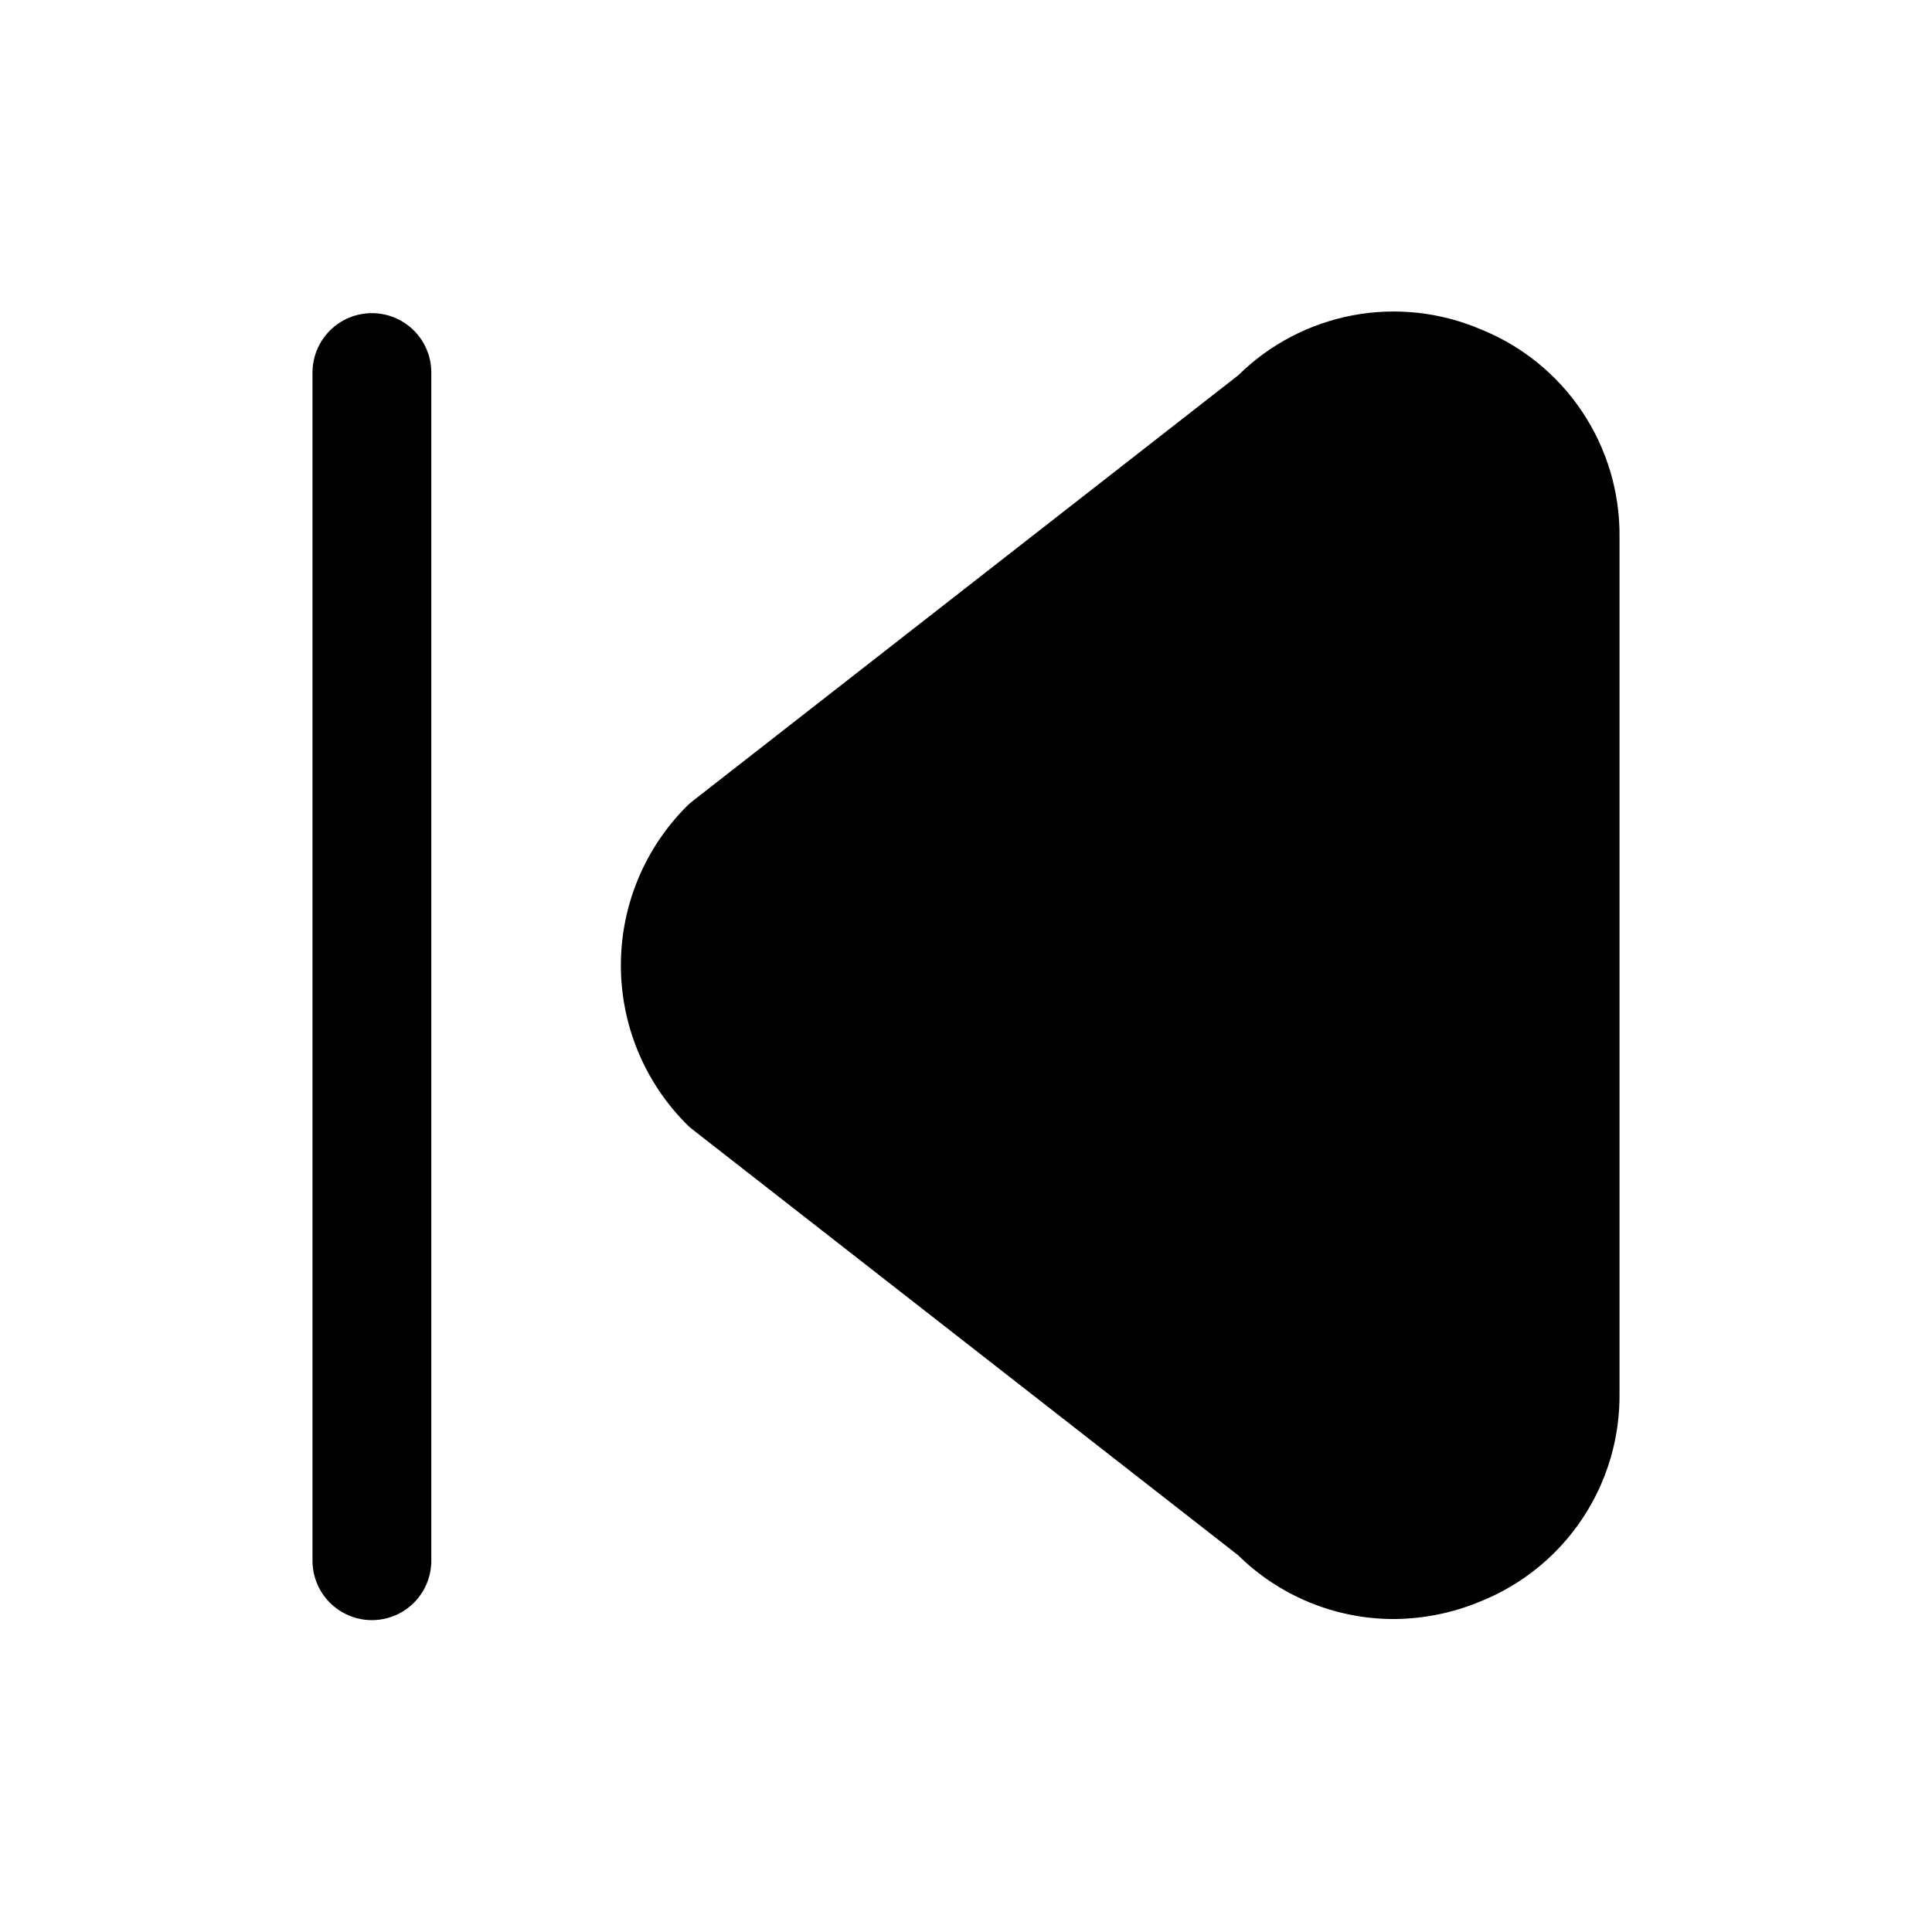
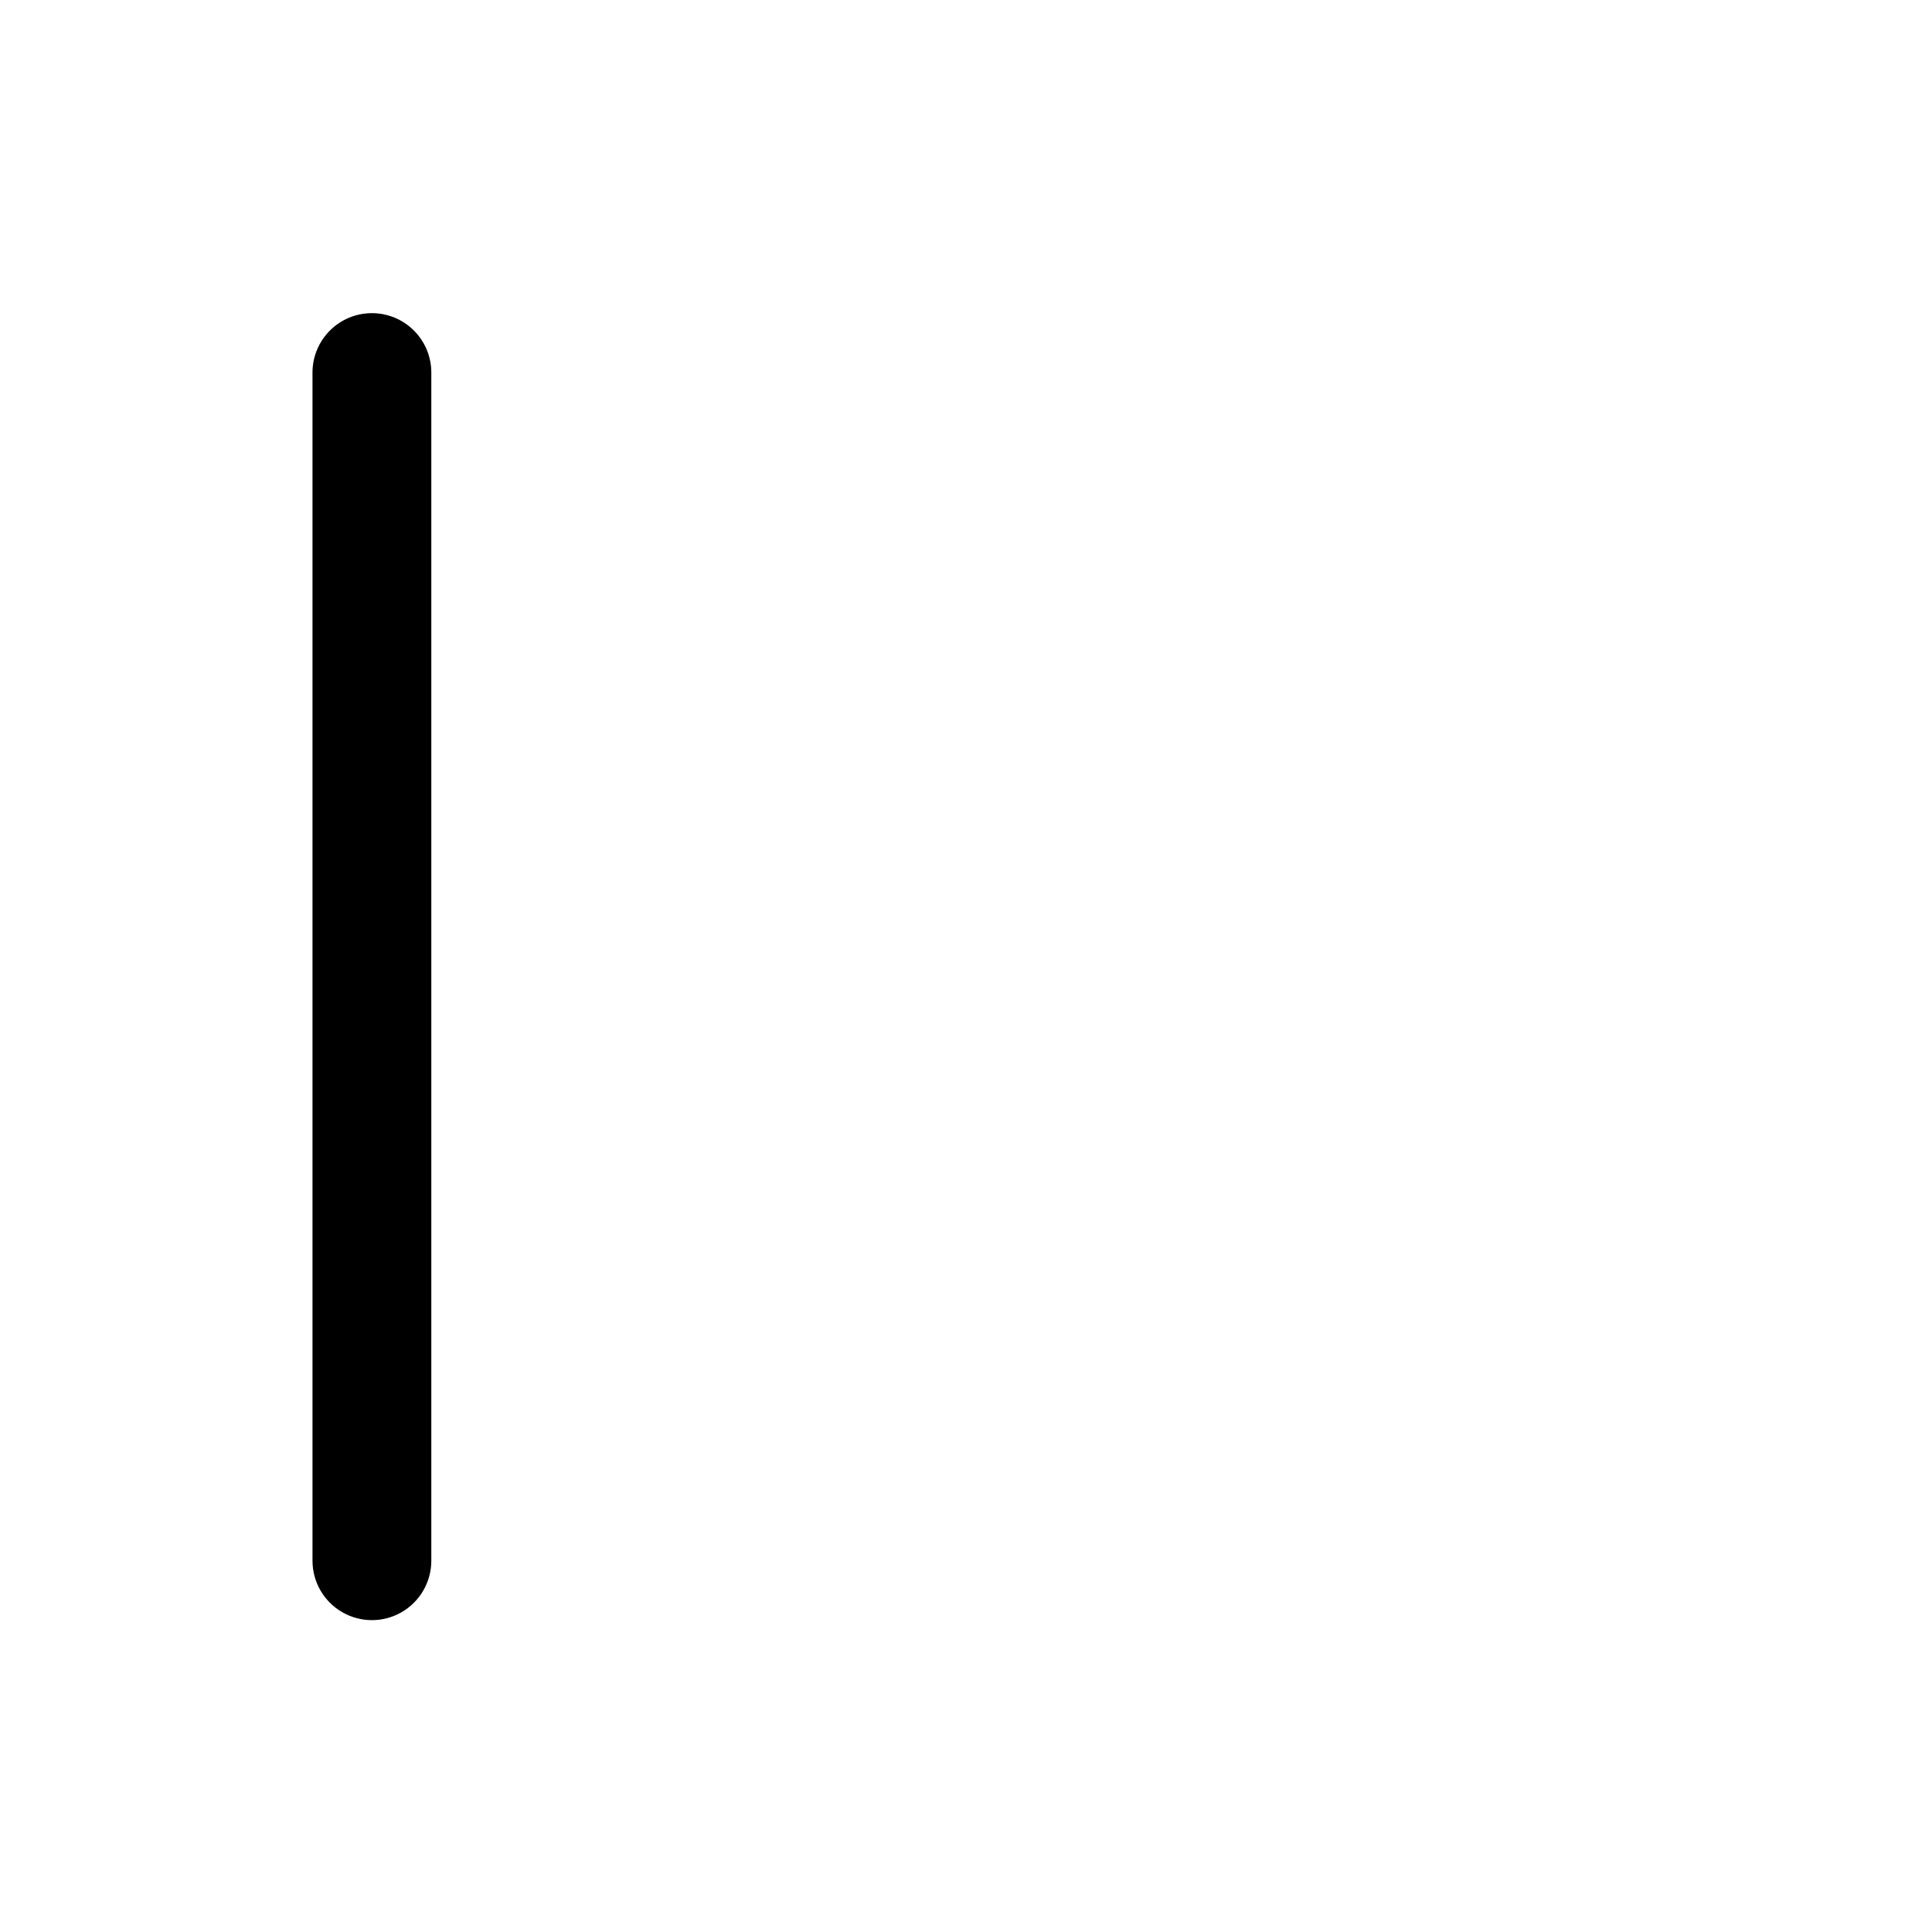
<svg xmlns="http://www.w3.org/2000/svg" fill="#000000" width="800px" height="800px" version="1.1" viewBox="144 144 512 512">
  <g>
-     <path d="m536.38 231.26c-10.711-4.57-22.535-5.852-33.977-3.68-11.438 2.176-21.973 7.703-30.262 15.879l-144.69 112.91c-0.508 0.402-0.988 0.832-1.445 1.285-11.184 11.18-17.469 26.348-17.469 42.16 0 15.816 6.285 30.984 17.469 42.164 0.453 0.457 0.938 0.887 1.445 1.285l144.69 112.91c10.949 10.781 25.688 16.844 41.051 16.887 7.965-0.02 15.844-1.613 23.188-4.688 10.969-4.406 20.352-12.023 26.922-21.855 6.566-9.828 10.012-21.414 9.887-33.234v-226.94c0.125-11.824-3.32-23.406-9.891-33.234-6.566-9.832-15.949-17.449-26.918-21.855z" />
    <path d="m242.56 226.99c-4.176-0.004-8.184 1.656-11.133 4.609-2.953 2.953-4.613 6.957-4.613 11.133v314.88c0 5.625 3.004 10.82 7.875 13.633s10.871 2.812 15.742 0c4.871-2.812 7.871-8.008 7.871-13.633v-314.88c0.004-4.176-1.656-8.18-4.609-11.133-2.953-2.953-6.957-4.613-11.133-4.609z" />
  </g>
</svg>